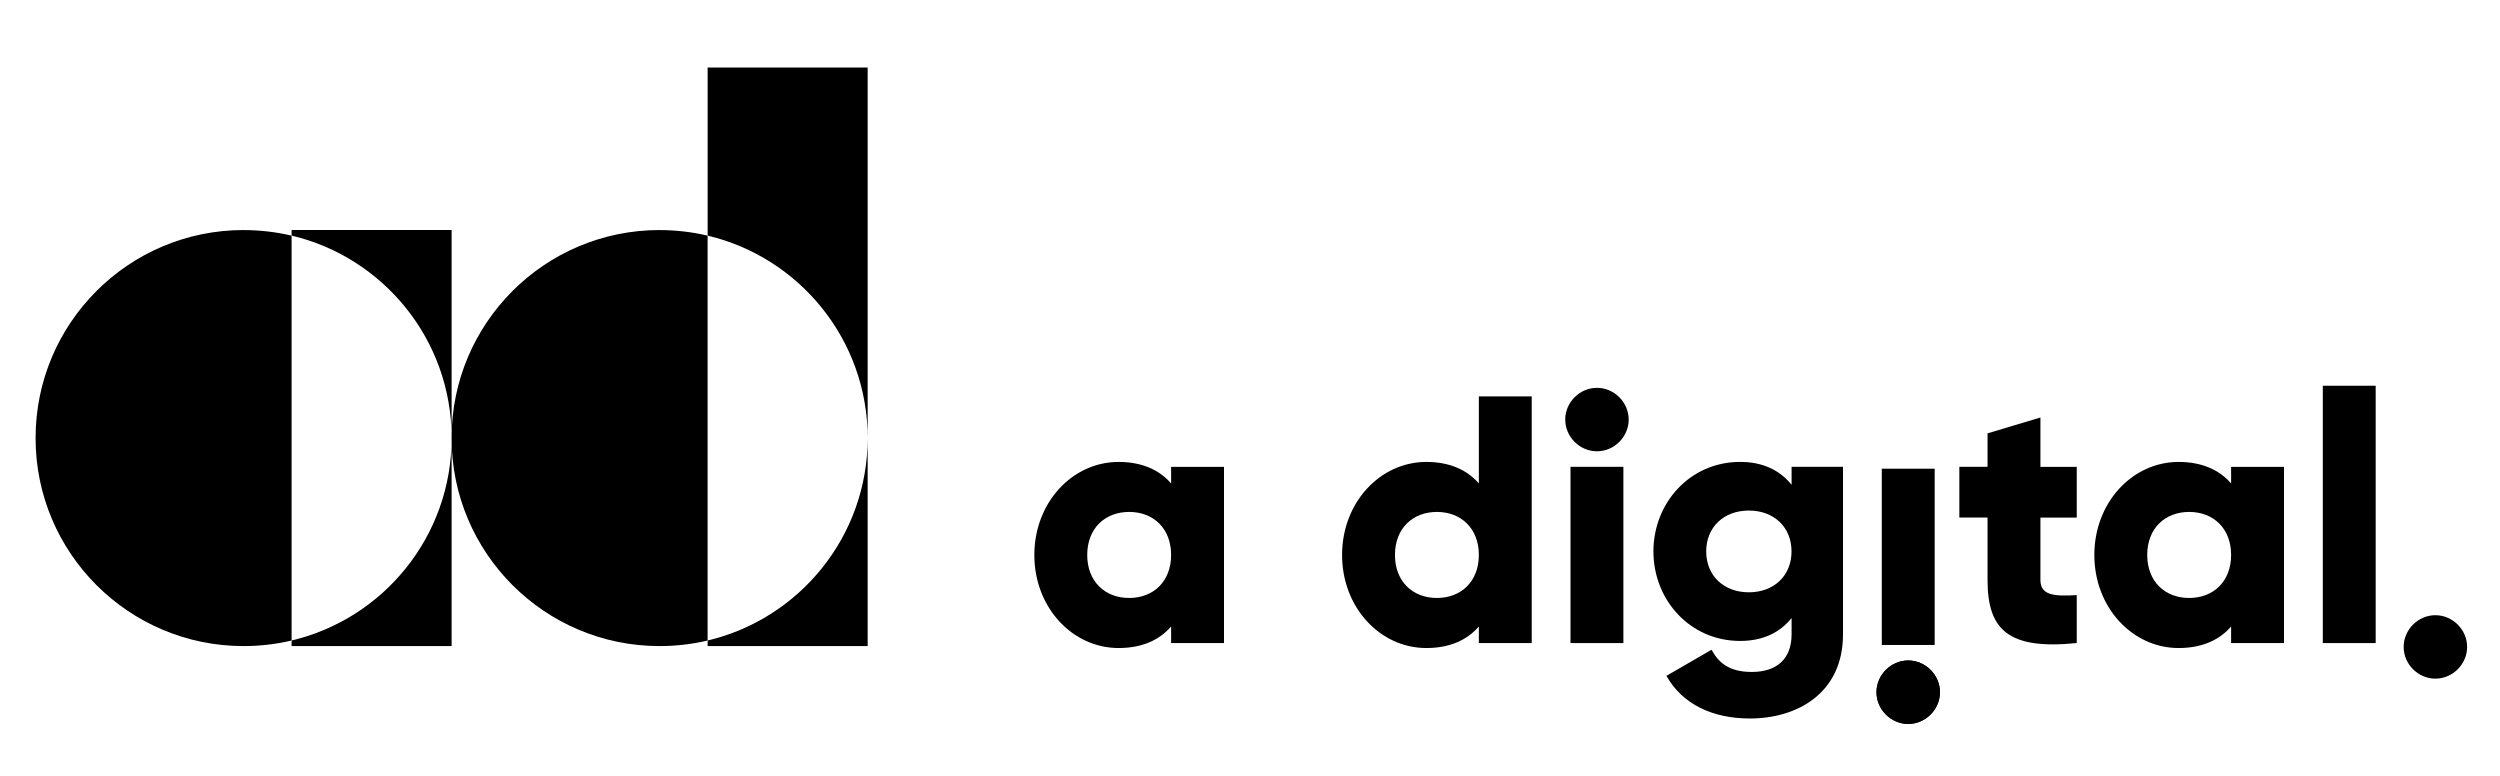
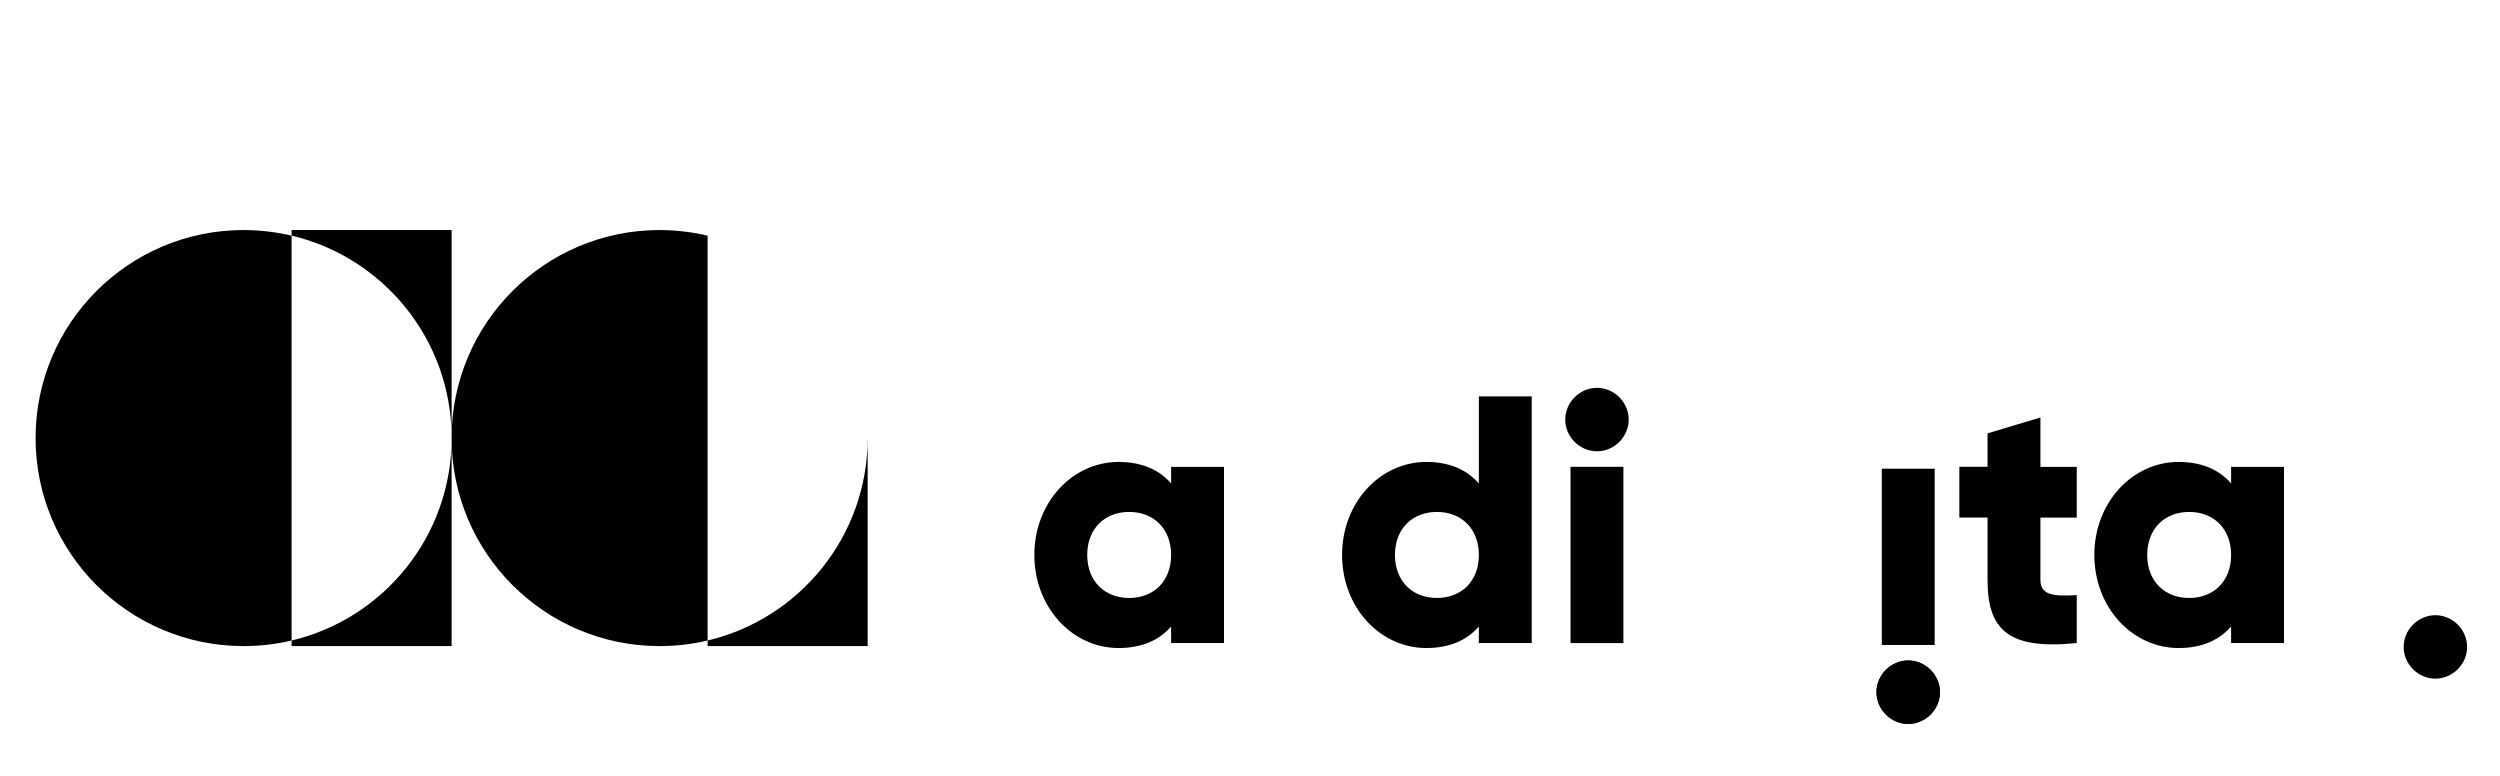
<svg xmlns="http://www.w3.org/2000/svg" id="Layer_1" data-name="Layer 1" width="773" height="240" viewBox="0 0 773 240">
  <path d="M203.95,71.13c-35.52,0-64.32,28.8-64.32,64.32s28.8,64.32,64.32,64.32c5.11,0,10.08-.6,14.84-1.72v-125.19c-4.76-1.12-9.73-1.72-14.84-1.72" style="fill: currentColor;" />
  <path d="M75.32,71.13c-35.52,0-64.32,28.8-64.32,64.32s28.8,64.32,64.32,64.32c5.11,0,10.08-.6,14.84-1.72v-125.19c-4.76-1.12-9.73-1.72-14.84-1.72" style="fill: currentColor;" />
  <path d="M90.16,198.05v1.72h49.48v-64.32c0,30.41-21.11,55.89-49.48,62.59" style="fill: currentColor;" />
  <path d="M90.16,71.13v1.72c28.36,6.7,49.48,32.18,49.48,62.59v-64.32h-49.48Z" style="fill: currentColor;" />
-   <path d="M218.8,20.89v51.97c28.36,6.7,49.48,32.18,49.48,62.59V20.89h-49.48Z" style="fill: currentColor;" />
  <path d="M218.8,198.05v1.72h49.48v-64.32c0,30.41-21.11,55.89-49.48,62.59" style="fill: currentColor;" />
  <path d="M378.46,144.34v54.5h-16.35v-5.12c-3.6,4.14-8.94,6.65-16.24,6.65-14.28,0-26.05-12.53-26.05-28.77s11.77-28.77,26.05-28.77c7.3,0,12.64,2.51,16.24,6.65v-5.12h16.35ZM362.11,171.59c0-8.17-5.45-13.3-12.97-13.3s-12.97,5.12-12.97,13.3,5.45,13.3,12.97,13.3,12.97-5.12,12.97-13.3Z" style="fill: currentColor;" />
  <path d="M473.61,122.54v76.3h-16.35v-5.12c-3.6,4.14-8.94,6.65-16.24,6.65-14.28,0-26.05-12.53-26.05-28.77s11.77-28.77,26.05-28.77c7.3,0,12.64,2.51,16.24,6.65v-26.92h16.35ZM457.26,171.59c0-8.17-5.45-13.3-12.97-13.3s-12.97,5.12-12.97,13.3,5.45,13.3,12.97,13.3,12.97-5.12,12.97-13.3Z" style="fill: currentColor;" />
  <path d="M483.97,129.73c0-5.34,4.47-9.81,9.81-9.81s9.81,4.47,9.81,9.81-4.47,9.81-9.81,9.81-9.81-4.47-9.81-9.81Z" style="fill: currentColor;" />
  <rect x="485.6" y="144.34" width="16.35" height="54.5" style="fill: currentColor;" />
-   <path d="M569.86,144.34v51.77c0,18.31-14.28,26.05-28.77,26.05-11.34,0-20.82-4.25-25.83-13.19l13.95-8.07c2.07,3.81,5.23,6.87,12.43,6.87,7.63,0,12.32-3.92,12.32-11.66v-5.01c-3.6,4.47-8.83,7.08-15.91,7.08-15.48,0-26.81-12.64-26.81-27.68s11.33-27.68,26.81-27.68c7.08,0,12.32,2.62,15.91,7.08v-5.56h15.91ZM553.94,170.5c0-7.52-5.45-12.64-13.19-12.64s-13.19,5.12-13.19,12.64,5.45,12.64,13.19,12.64,13.19-5.12,13.19-12.64Z" style="fill: currentColor;" />
  <path d="M599.83,214.03c0,5.34-4.47,9.81-9.81,9.81s-9.81-4.47-9.81-9.81,4.47-9.81,9.81-9.81,9.81,4.47,9.81,9.81Z" style="fill: currentColor;" />
  <path d="M599.83,214.03c0,5.34-4.47,9.81-9.81,9.81s-9.81-4.47-9.81-9.81,4.47-9.81,9.81-9.81,9.81,4.47,9.81,9.81Z" style="fill: currentColor;" />
  <rect x="581.85" y="144.92" width="16.35" height="54.5" style="fill: currentColor;" />
  <path d="M630.9,160.03v19.29c0,4.69,4.03,5.12,11.23,4.69v14.82c-21.36,2.18-27.58-4.25-27.58-19.51v-19.29h-8.72v-15.69h8.72v-10.35l16.35-4.9v15.26h11.23v15.69h-11.23Z" style="fill: currentColor;" />
  <path d="M706.21,144.34v54.5h-16.35v-5.12c-3.6,4.14-8.94,6.65-16.24,6.65-14.28,0-26.05-12.53-26.05-28.77s11.77-28.77,26.05-28.77c7.3,0,12.64,2.51,16.24,6.65v-5.12h16.35ZM689.86,171.59c0-8.17-5.45-13.3-12.97-13.3s-12.97,5.12-12.97,13.3,5.45,13.3,12.97,13.3,12.97-5.12,12.97-13.3Z" style="fill: currentColor;" />
-   <path d="M718.21,119.27h16.35v79.57h-16.35v-79.57Z" style="fill: currentColor;" />
  <path d="M762.83,200.03c0,5.34-4.47,9.81-9.81,9.81s-9.81-4.47-9.81-9.81,4.47-9.81,9.81-9.81,9.81,4.47,9.81,9.81Z" style="fill: currentColor;" />
</svg>